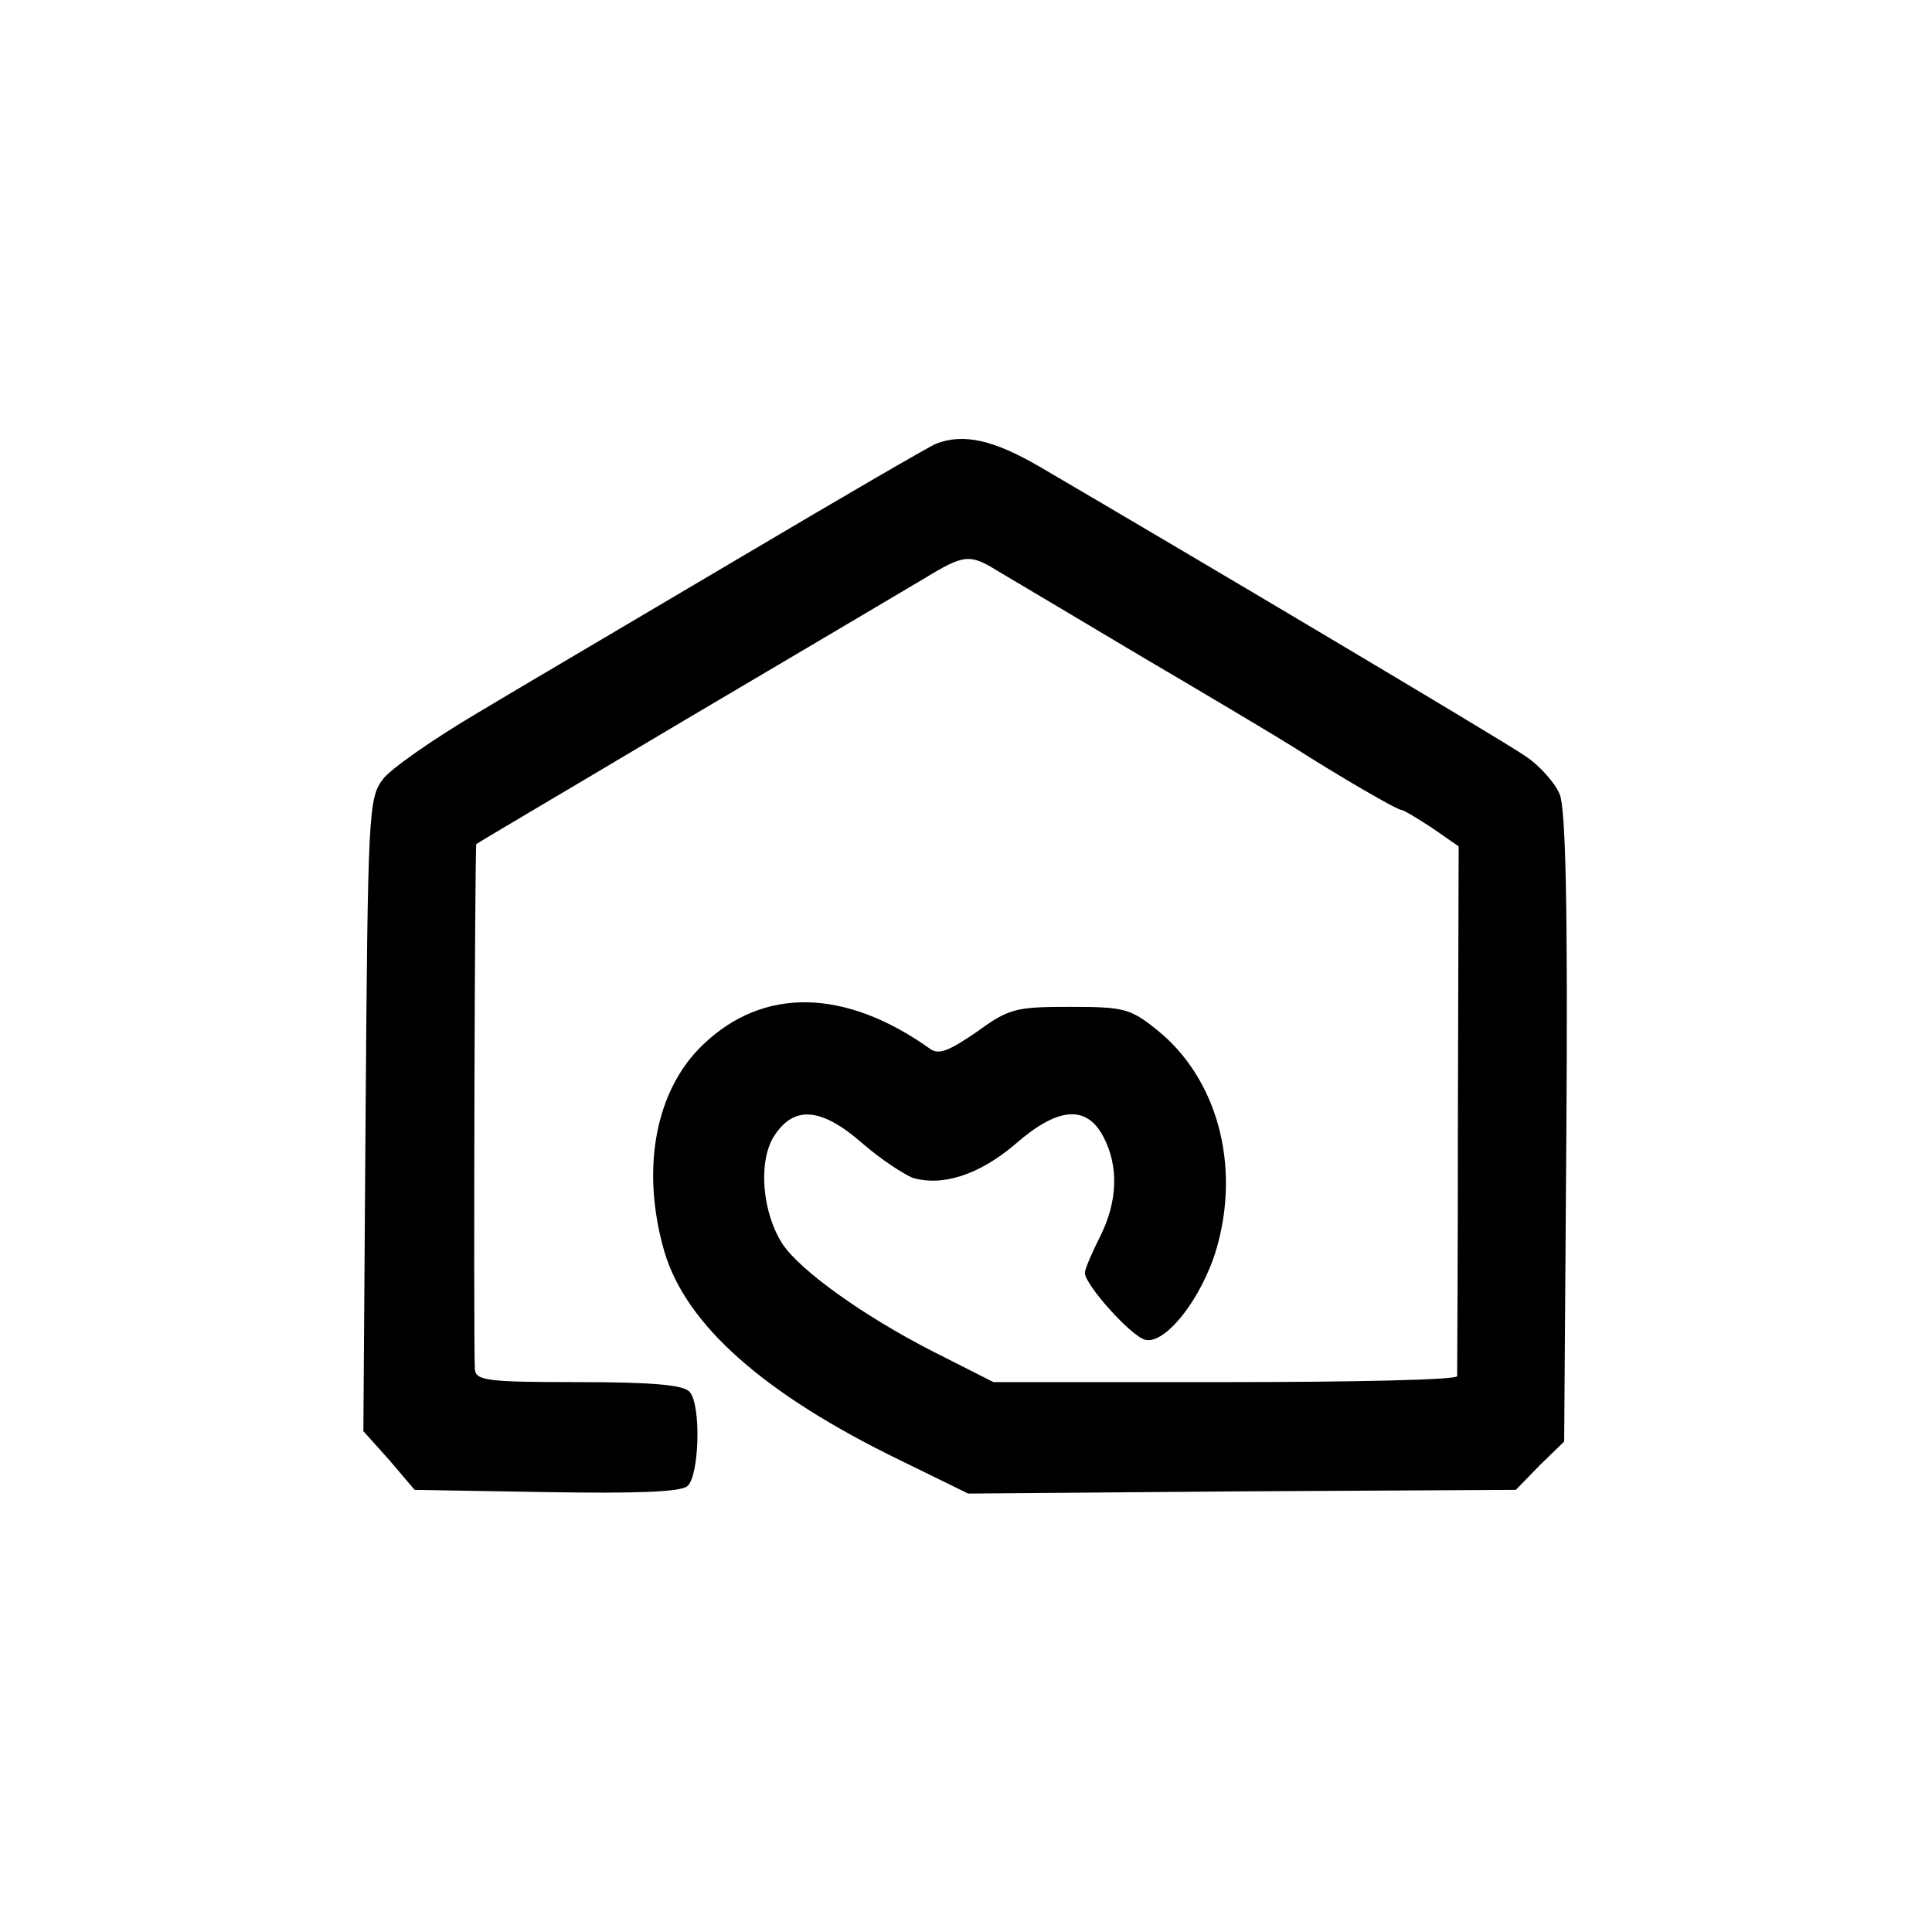
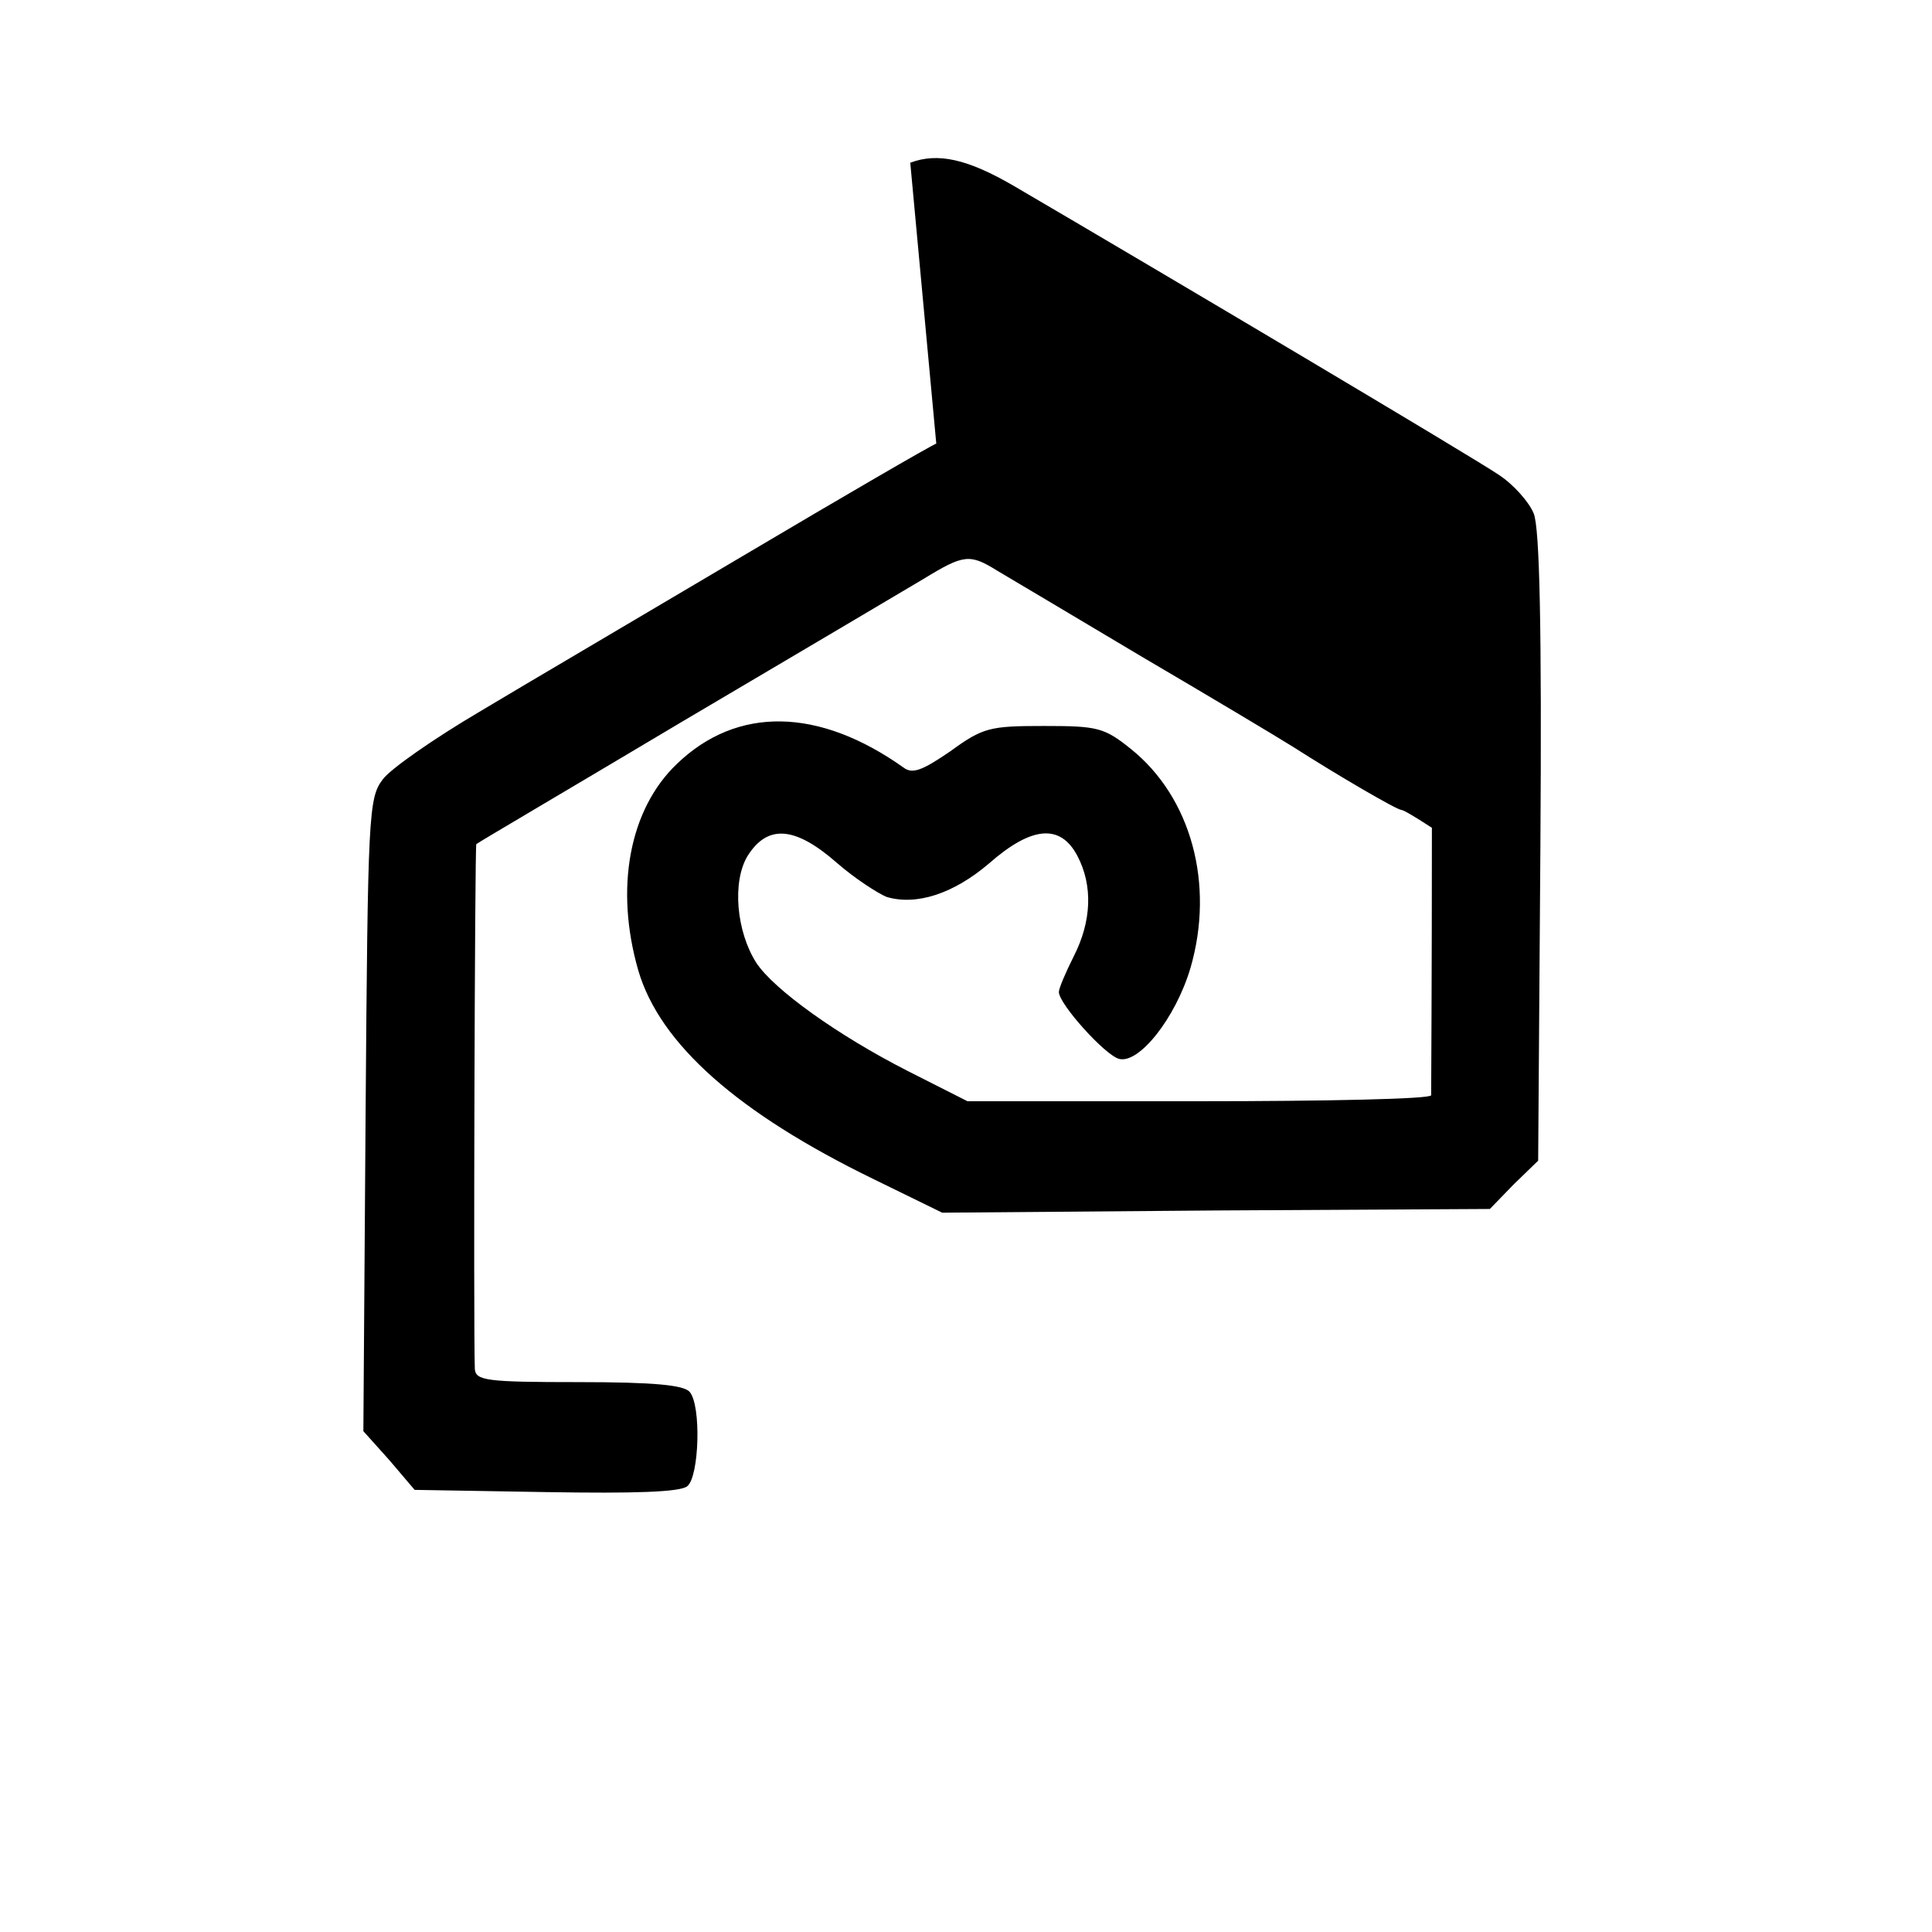
<svg xmlns="http://www.w3.org/2000/svg" version="1.0" width="260pt" height="260pt" viewBox="0 0 260 260" preserveAspectRatio="xMidYMid meet">
  <g transform="translate(0,260) scale(0.1,-0.1)" fill="#000000" stroke="none">
-     <path d="M1260 2003 c-8 -3 -125 -71 -260 -151 -135 -80 -295 -174 -355 -210 -61 -36 -120 -77 -130 -91 -19 -25 -20 -47 -23 -451 l-3 -426 35 -39 34 -40 177 -3 c119 -2 181 0 190 8 16 13 19 109 3 127 -8 9 -48 13 -149 13 -125 0 -139 2 -140 18 -2 60 0 704 2 706 2 2 128 76 279 166 151 89 296 175 323 191 54 33 62 34 99 11 15 -9 103 -61 195 -116 92 -54 184 -109 203 -121 61 -39 140 -85 146 -85 3 0 21 -11 41 -24 l36 -25 -1 -353 c0 -194 -1 -356 -1 -360 -1 -5 -141 -8 -313 -8 l-311 0 -81 41 c-94 48 -179 109 -203 145 -27 42 -33 109 -12 144 27 43 64 40 120 -9 24 -21 55 -41 67 -46 40 -12 90 4 138 45 57 50 96 54 119 10 21 -40 19 -88 -5 -135 -11 -22 -20 -43 -20 -48 0 -16 62 -85 81 -90 27 -7 76 55 96 122 33 113 1 230 -80 295 -36 29 -45 31 -117 31 -73 0 -82 -2 -126 -34 -38 -26 -51 -31 -63 -22 -114 81 -224 83 -305 5 -64 -61 -84 -167 -52 -278 29 -99 134 -192 317 -281 l92 -45 368 3 369 2 32 33 33 32 3 422 c2 296 -1 430 -9 449 -6 15 -27 39 -47 52 -32 22 -453 272 -653 389 -62 36 -102 45 -139 31z" />
+     <path d="M1260 2003 c-8 -3 -125 -71 -260 -151 -135 -80 -295 -174 -355 -210 -61 -36 -120 -77 -130 -91 -19 -25 -20 -47 -23 -451 l-3 -426 35 -39 34 -40 177 -3 c119 -2 181 0 190 8 16 13 19 109 3 127 -8 9 -48 13 -149 13 -125 0 -139 2 -140 18 -2 60 0 704 2 706 2 2 128 76 279 166 151 89 296 175 323 191 54 33 62 34 99 11 15 -9 103 -61 195 -116 92 -54 184 -109 203 -121 61 -39 140 -85 146 -85 3 0 21 -11 41 -24 c0 -194 -1 -356 -1 -360 -1 -5 -141 -8 -313 -8 l-311 0 -81 41 c-94 48 -179 109 -203 145 -27 42 -33 109 -12 144 27 43 64 40 120 -9 24 -21 55 -41 67 -46 40 -12 90 4 138 45 57 50 96 54 119 10 21 -40 19 -88 -5 -135 -11 -22 -20 -43 -20 -48 0 -16 62 -85 81 -90 27 -7 76 55 96 122 33 113 1 230 -80 295 -36 29 -45 31 -117 31 -73 0 -82 -2 -126 -34 -38 -26 -51 -31 -63 -22 -114 81 -224 83 -305 5 -64 -61 -84 -167 -52 -278 29 -99 134 -192 317 -281 l92 -45 368 3 369 2 32 33 33 32 3 422 c2 296 -1 430 -9 449 -6 15 -27 39 -47 52 -32 22 -453 272 -653 389 -62 36 -102 45 -139 31z" />
  </g>
</svg>